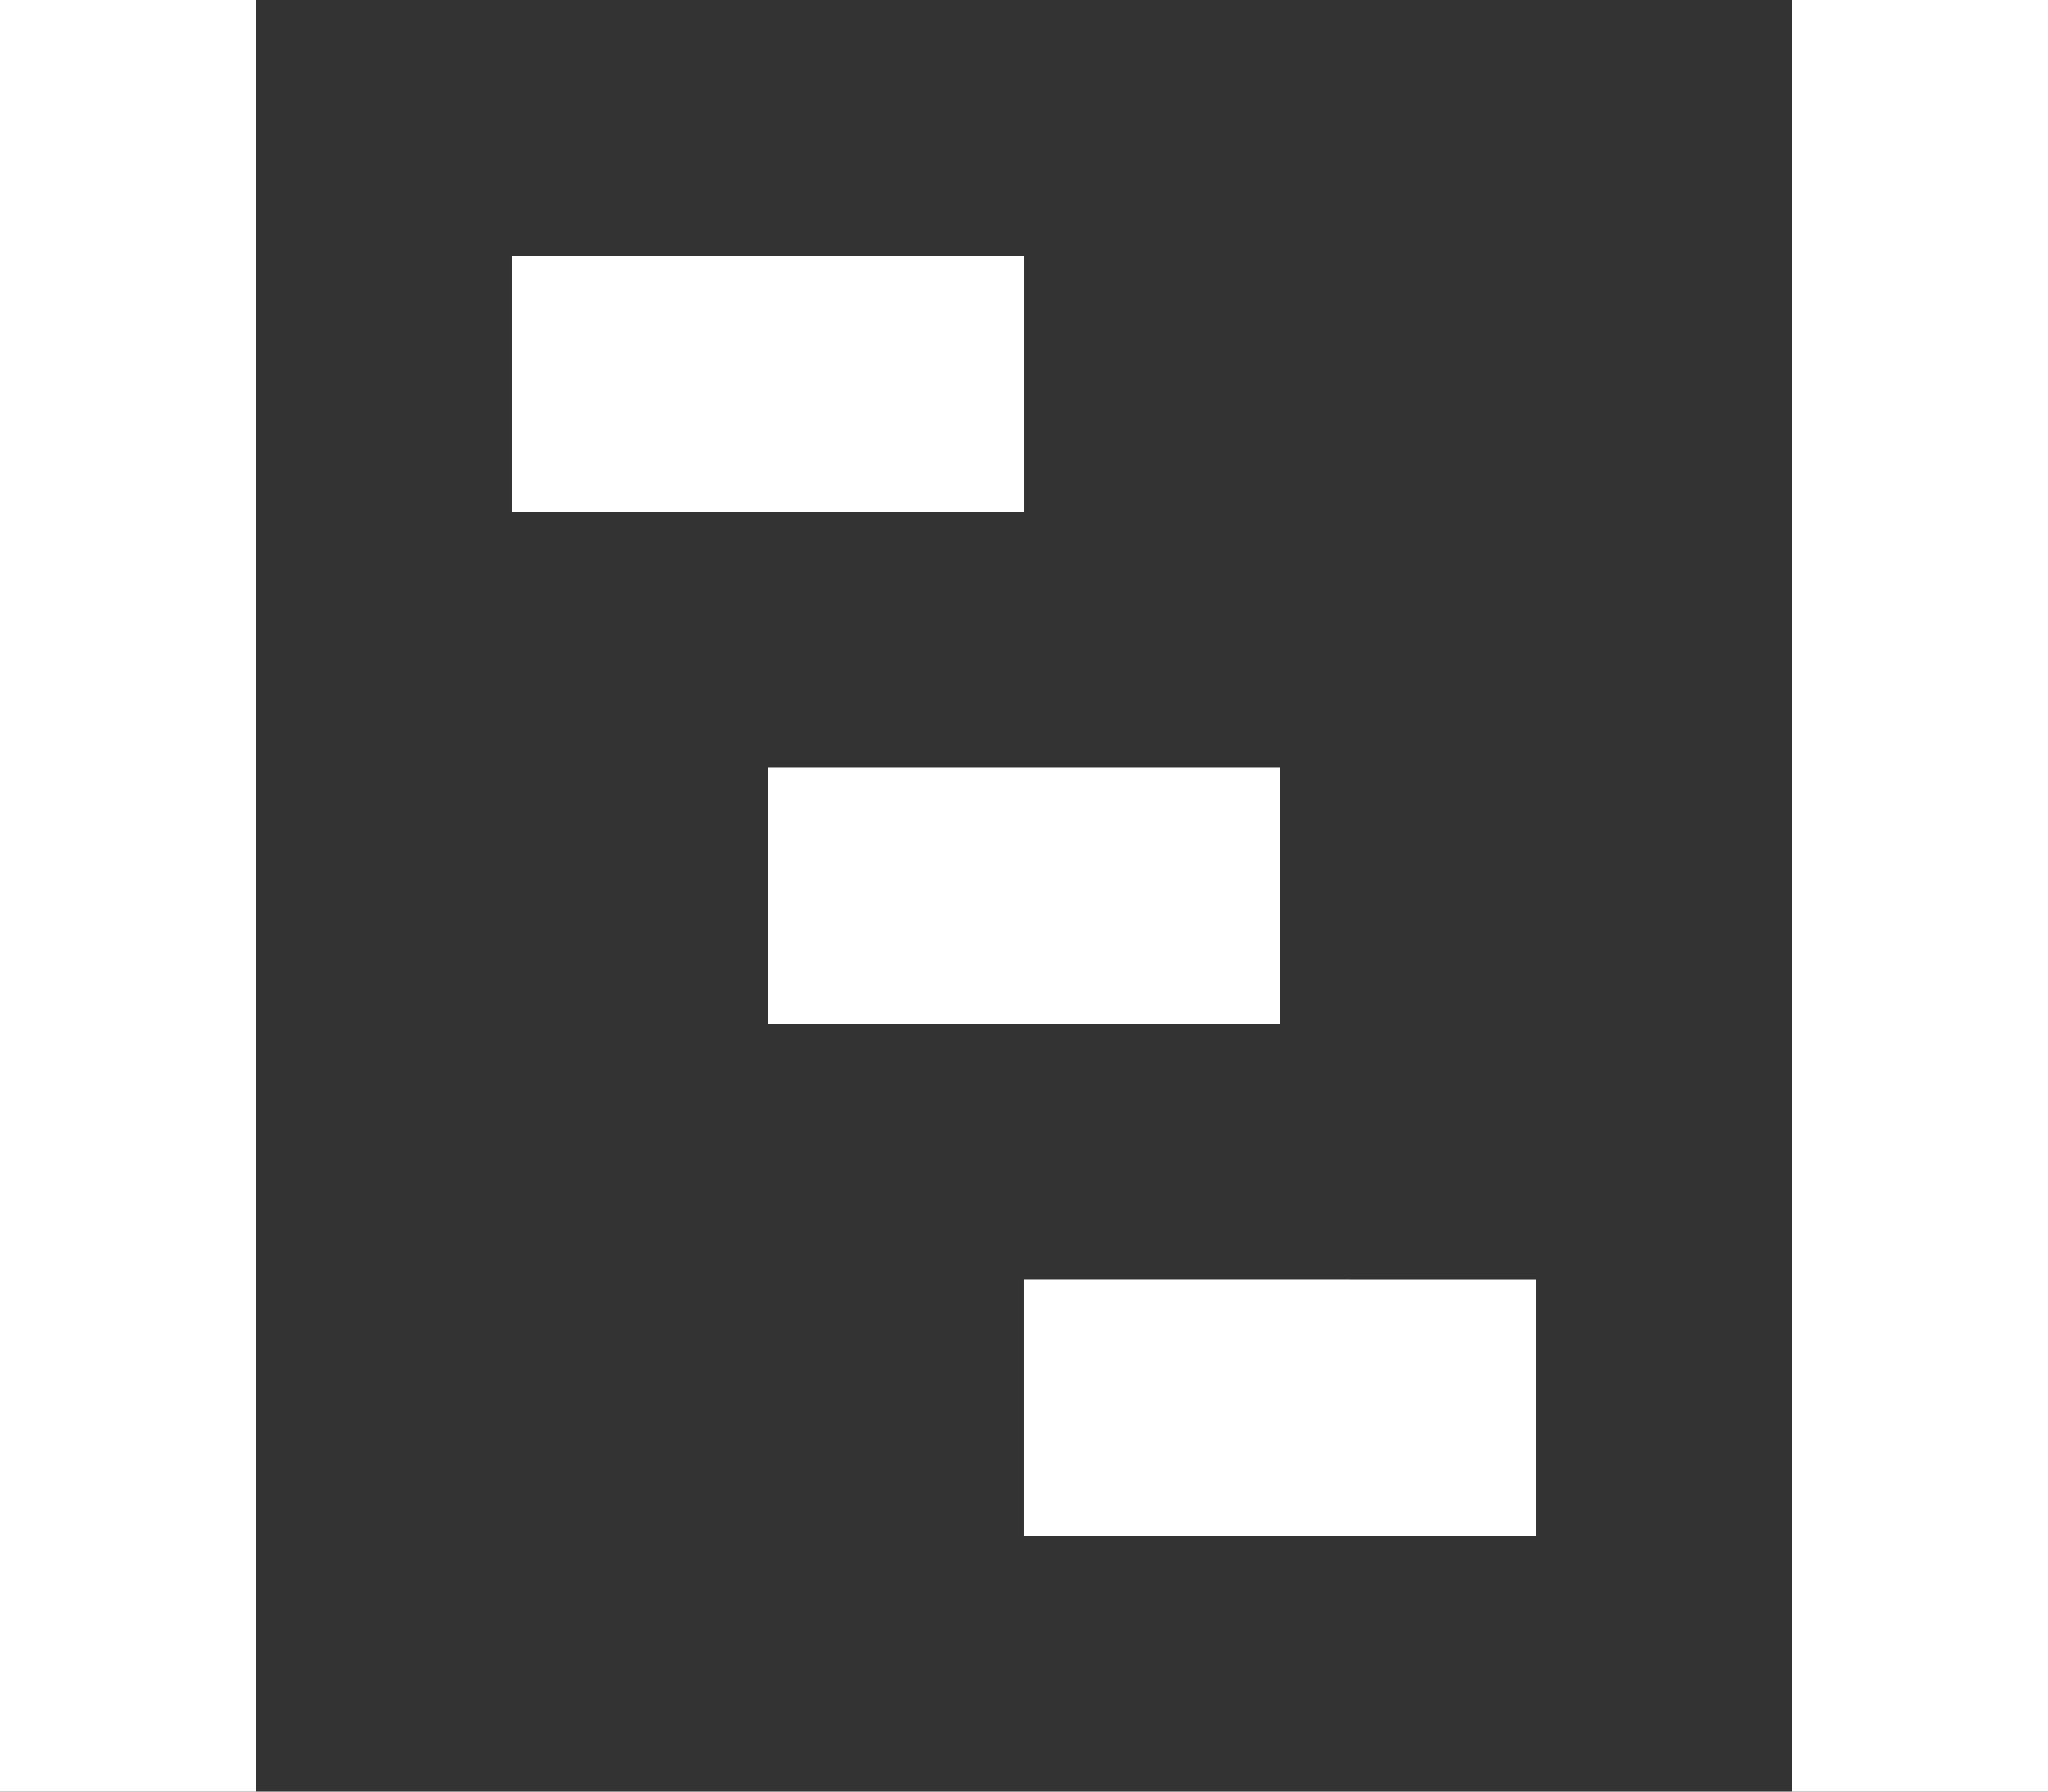
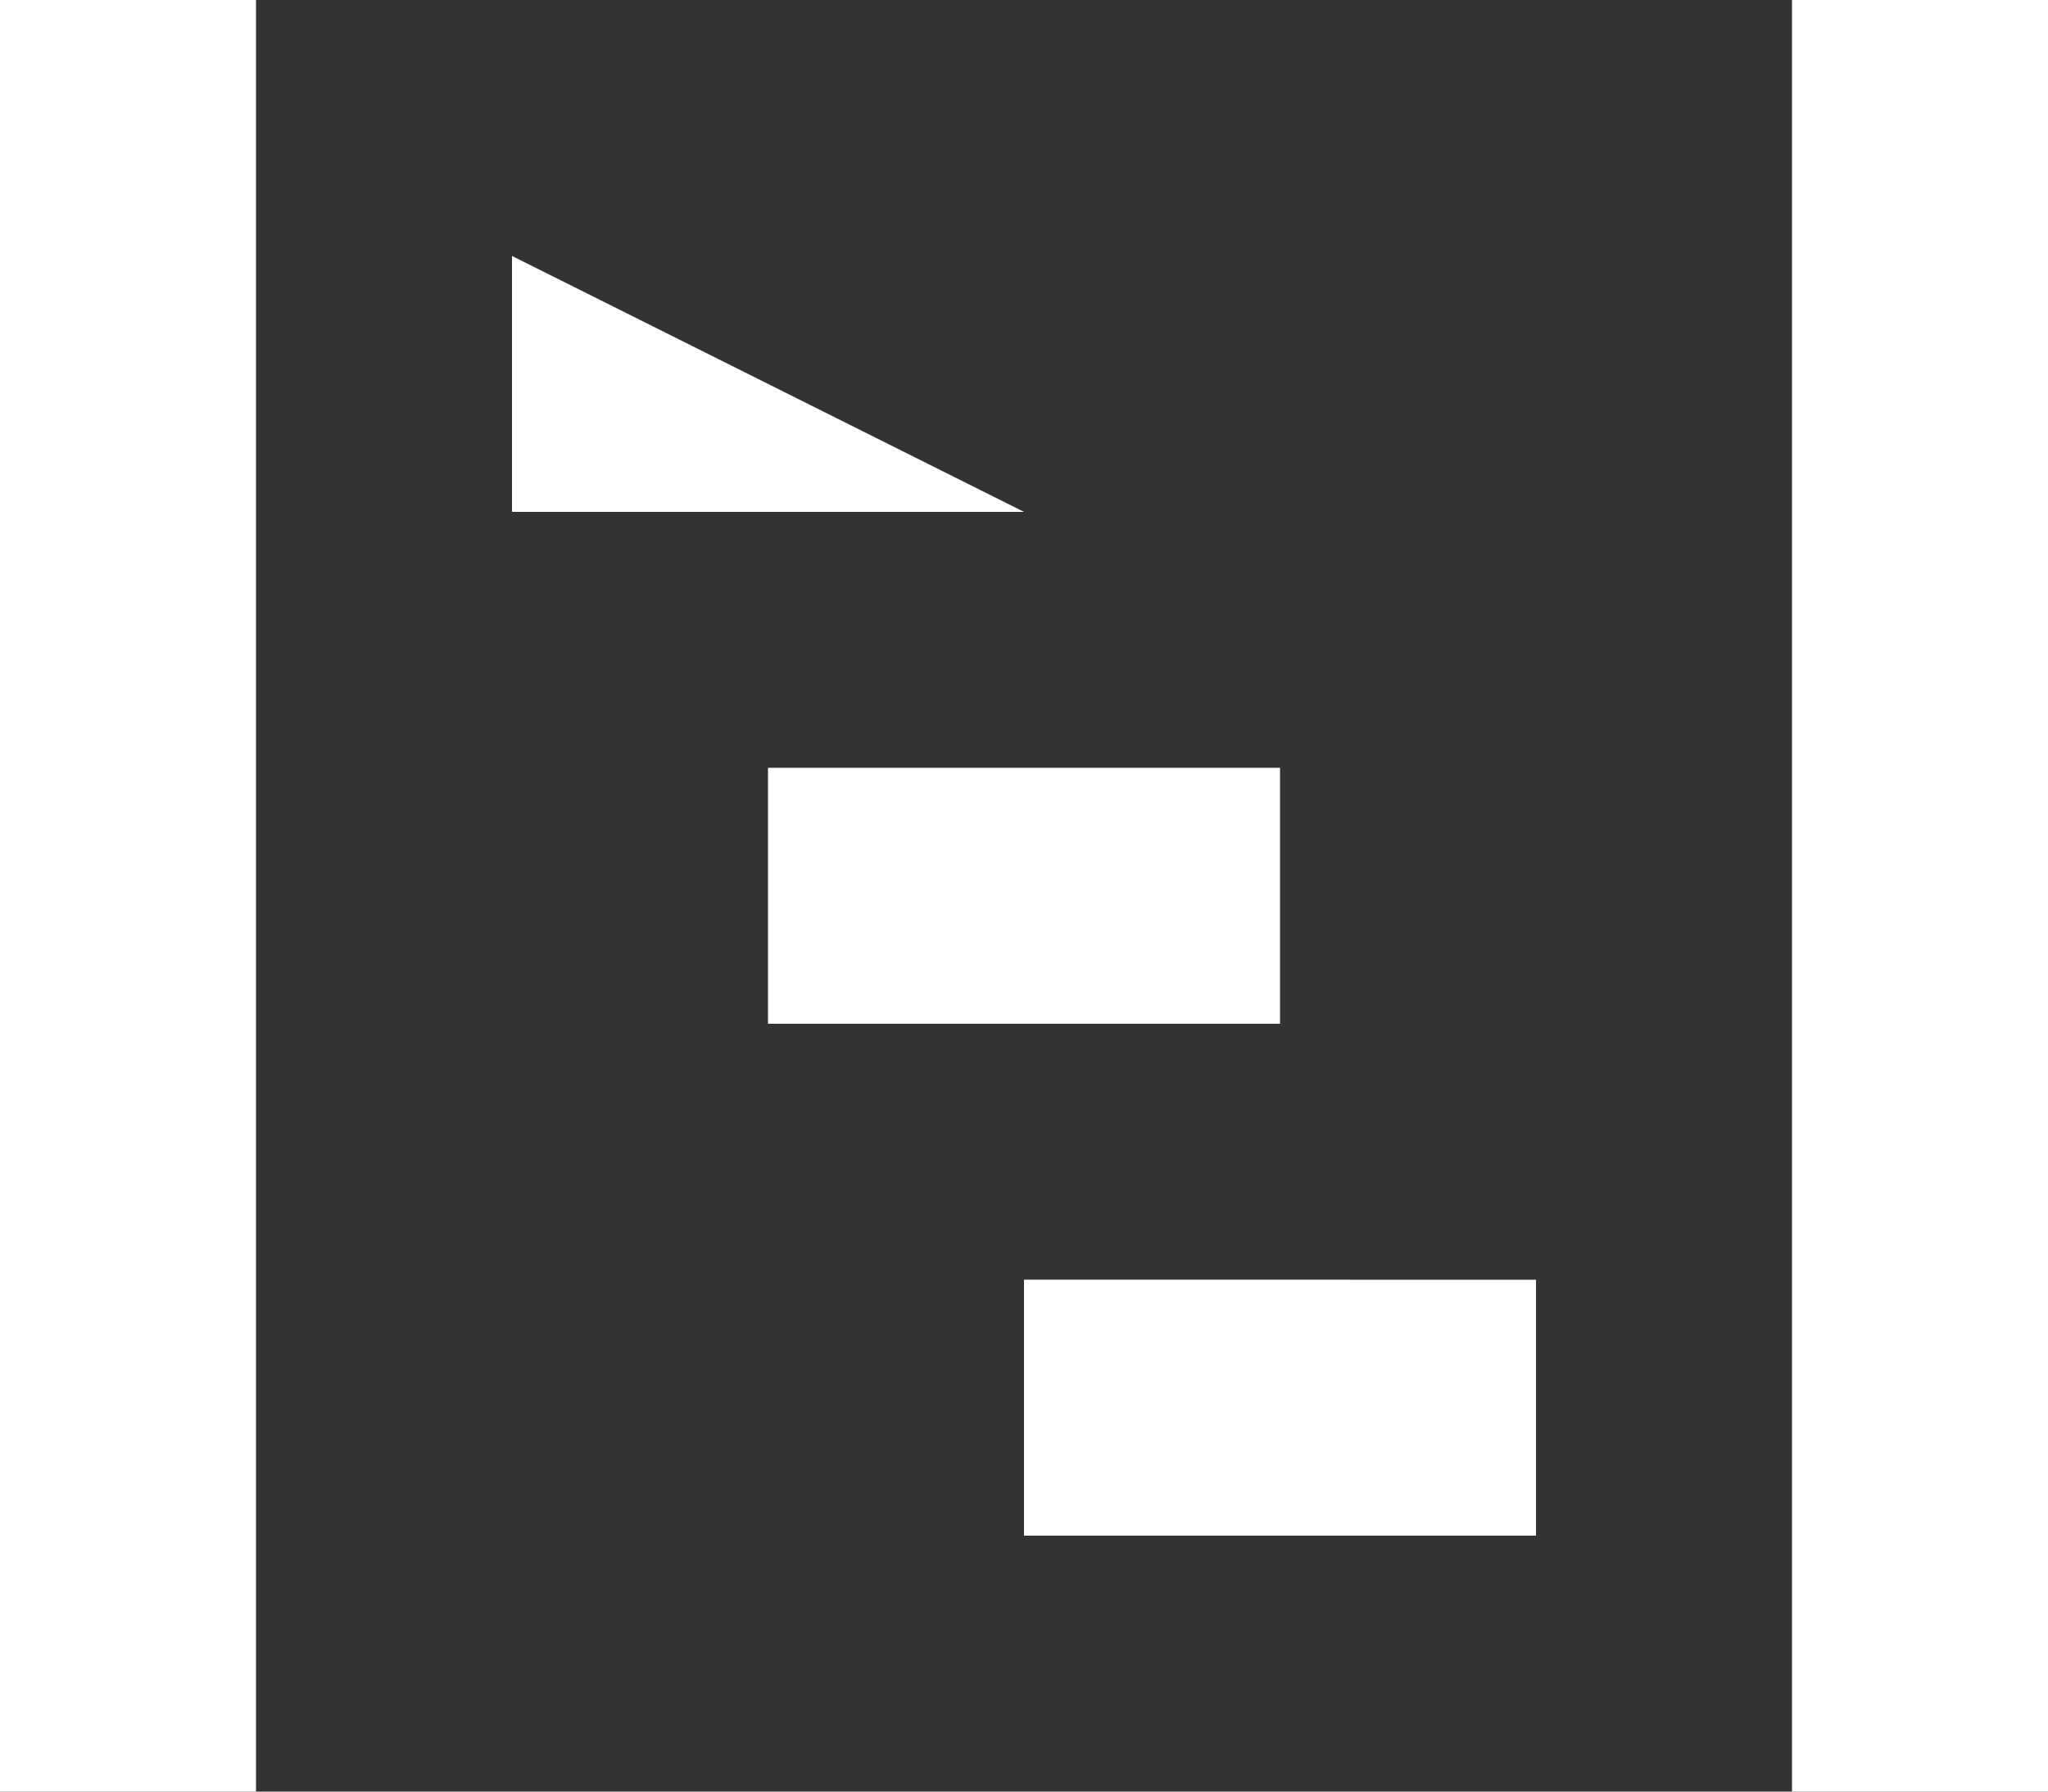
<svg xmlns="http://www.w3.org/2000/svg" width="63.153" height="55.259" viewBox="0 0 63.153 55.259">
  <rect x="0" y="0" width="63.153" height="55.259" fill="#333333" stroke="none" />
-   <path id="Icon_open-project" data-name="Icon open-project" d="M0,0V55.259H7.894V0ZM55.259,0V55.259h7.894V0ZM15.788,7.894v7.894H31.577V7.894Zm7.894,15.788v7.894H39.471V23.682Zm7.894,15.788v7.894H47.365V39.471Z" fill="#fff" />
+   <path id="Icon_open-project" data-name="Icon open-project" d="M0,0V55.259H7.894V0ZM55.259,0V55.259h7.894V0ZM15.788,7.894v7.894H31.577Zm7.894,15.788v7.894H39.471V23.682Zm7.894,15.788v7.894H47.365V39.471Z" fill="#fff" />
</svg>